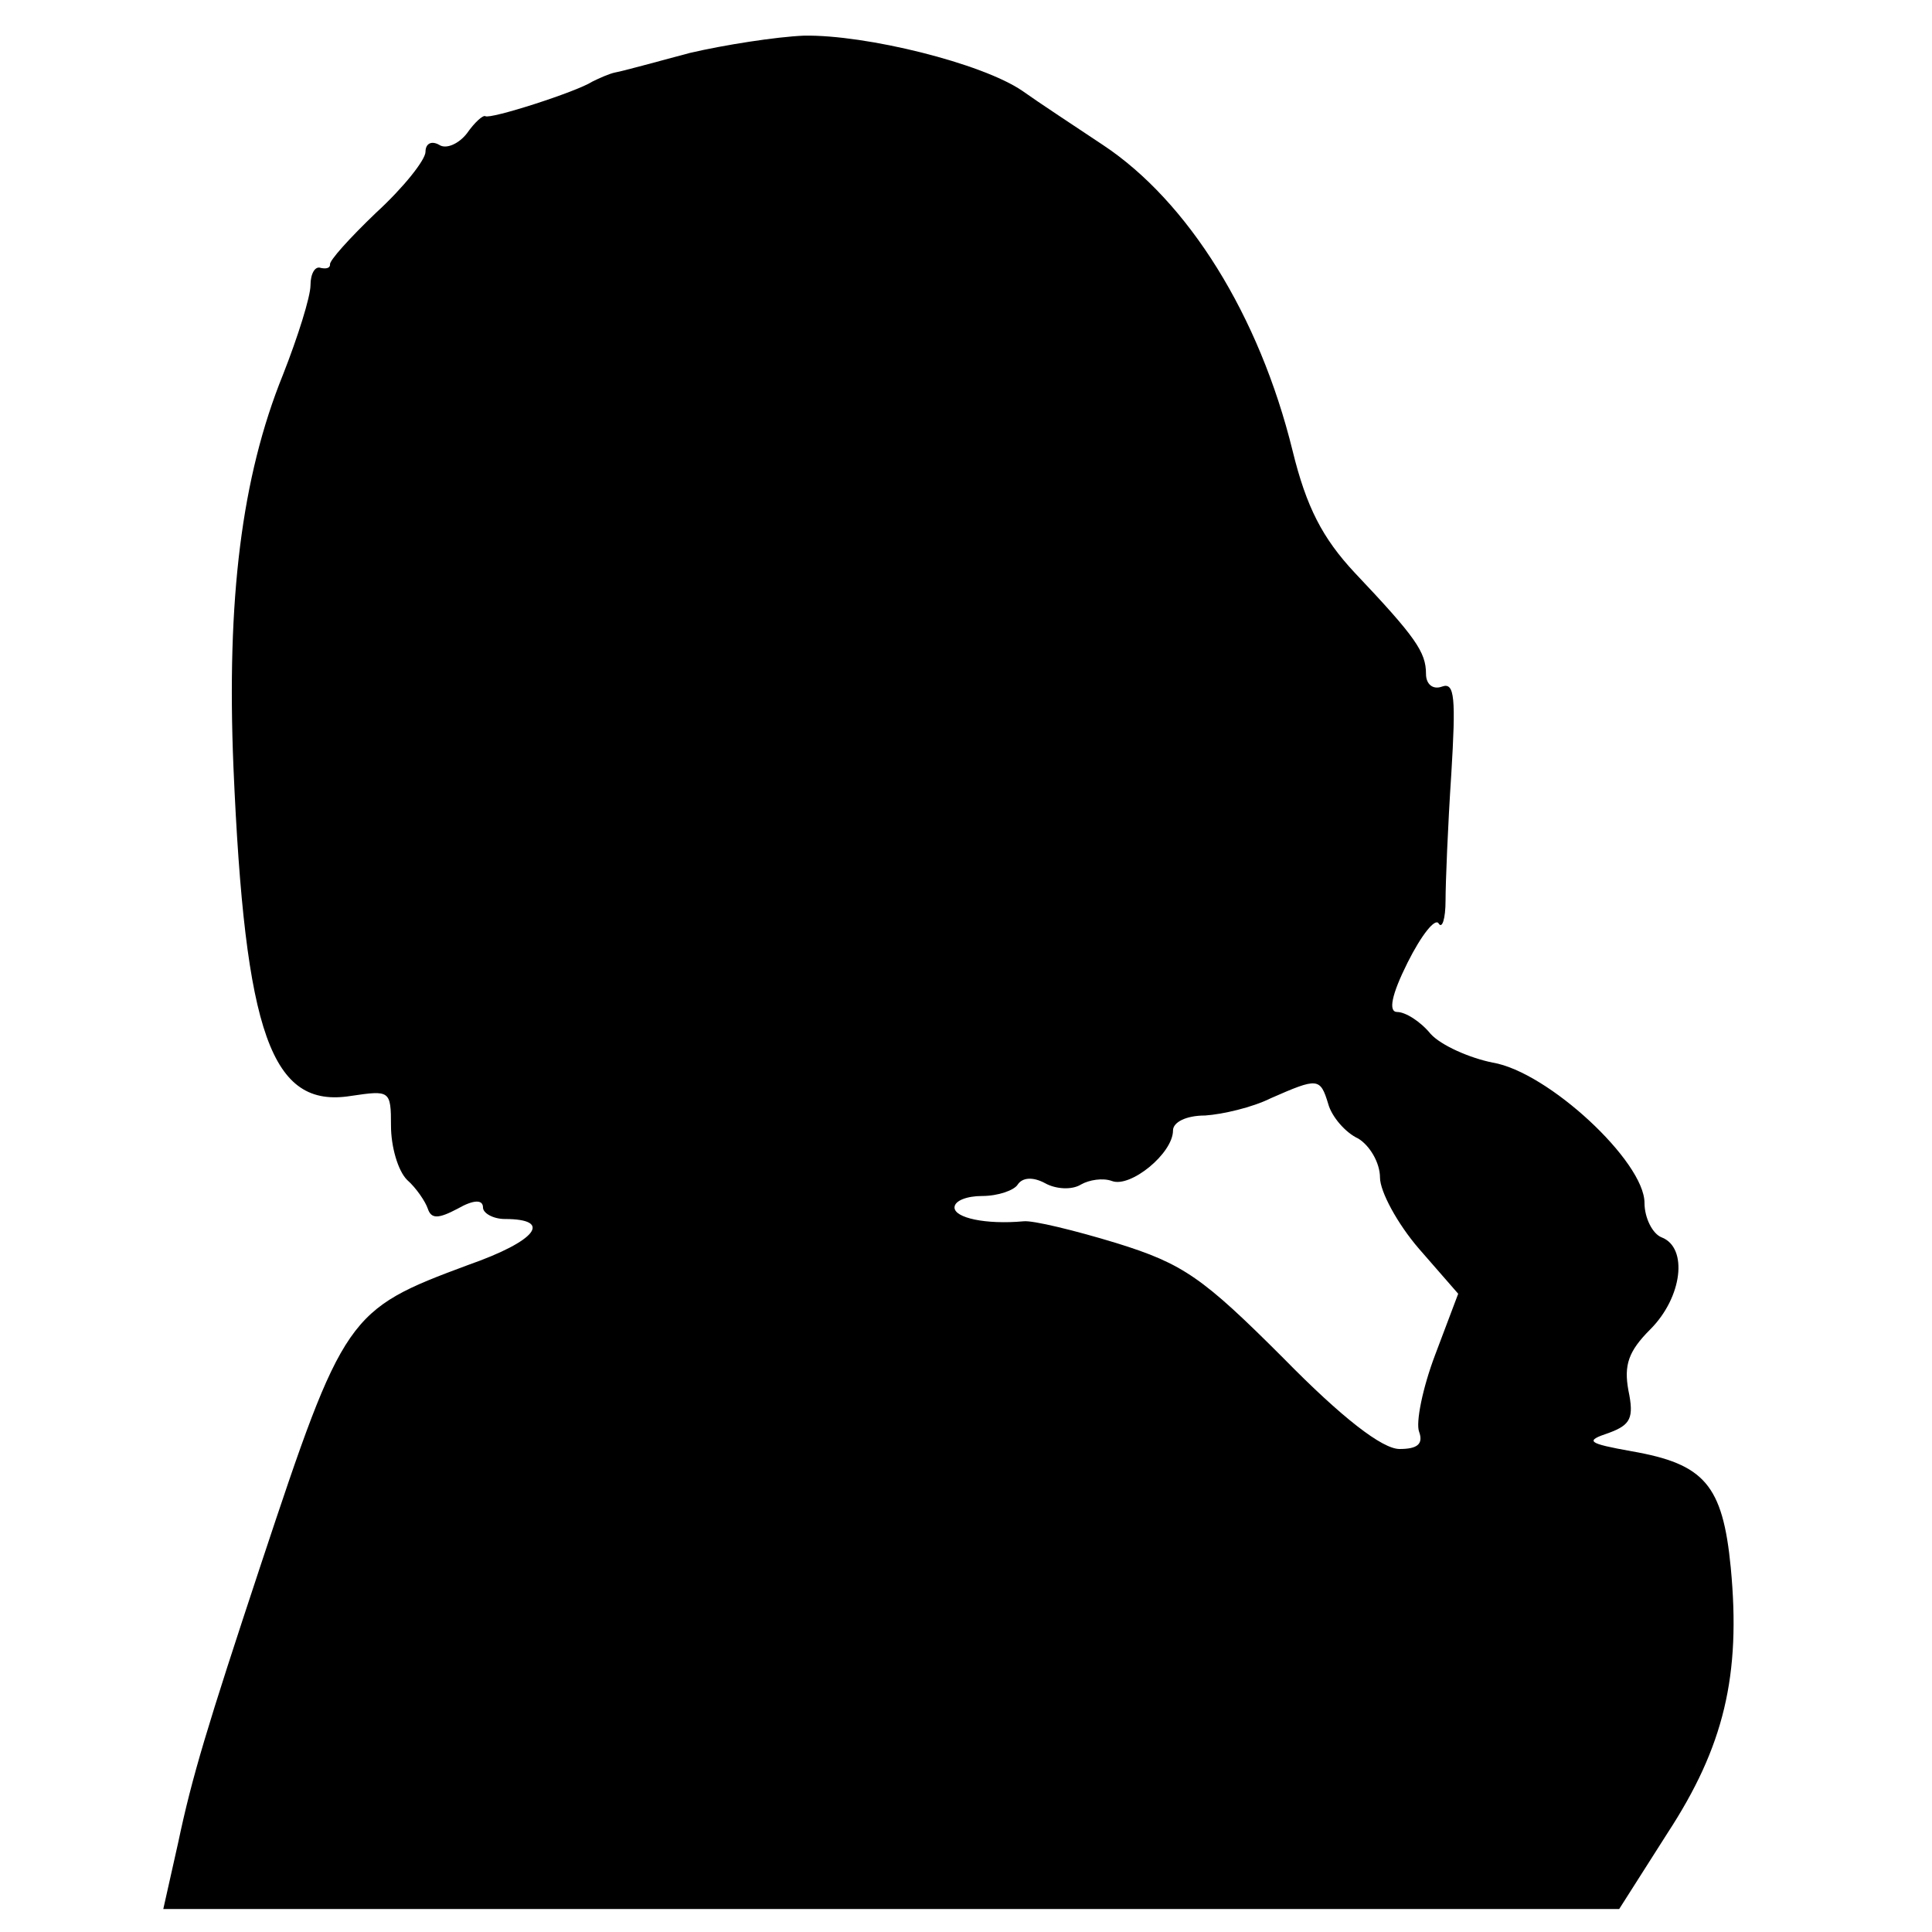
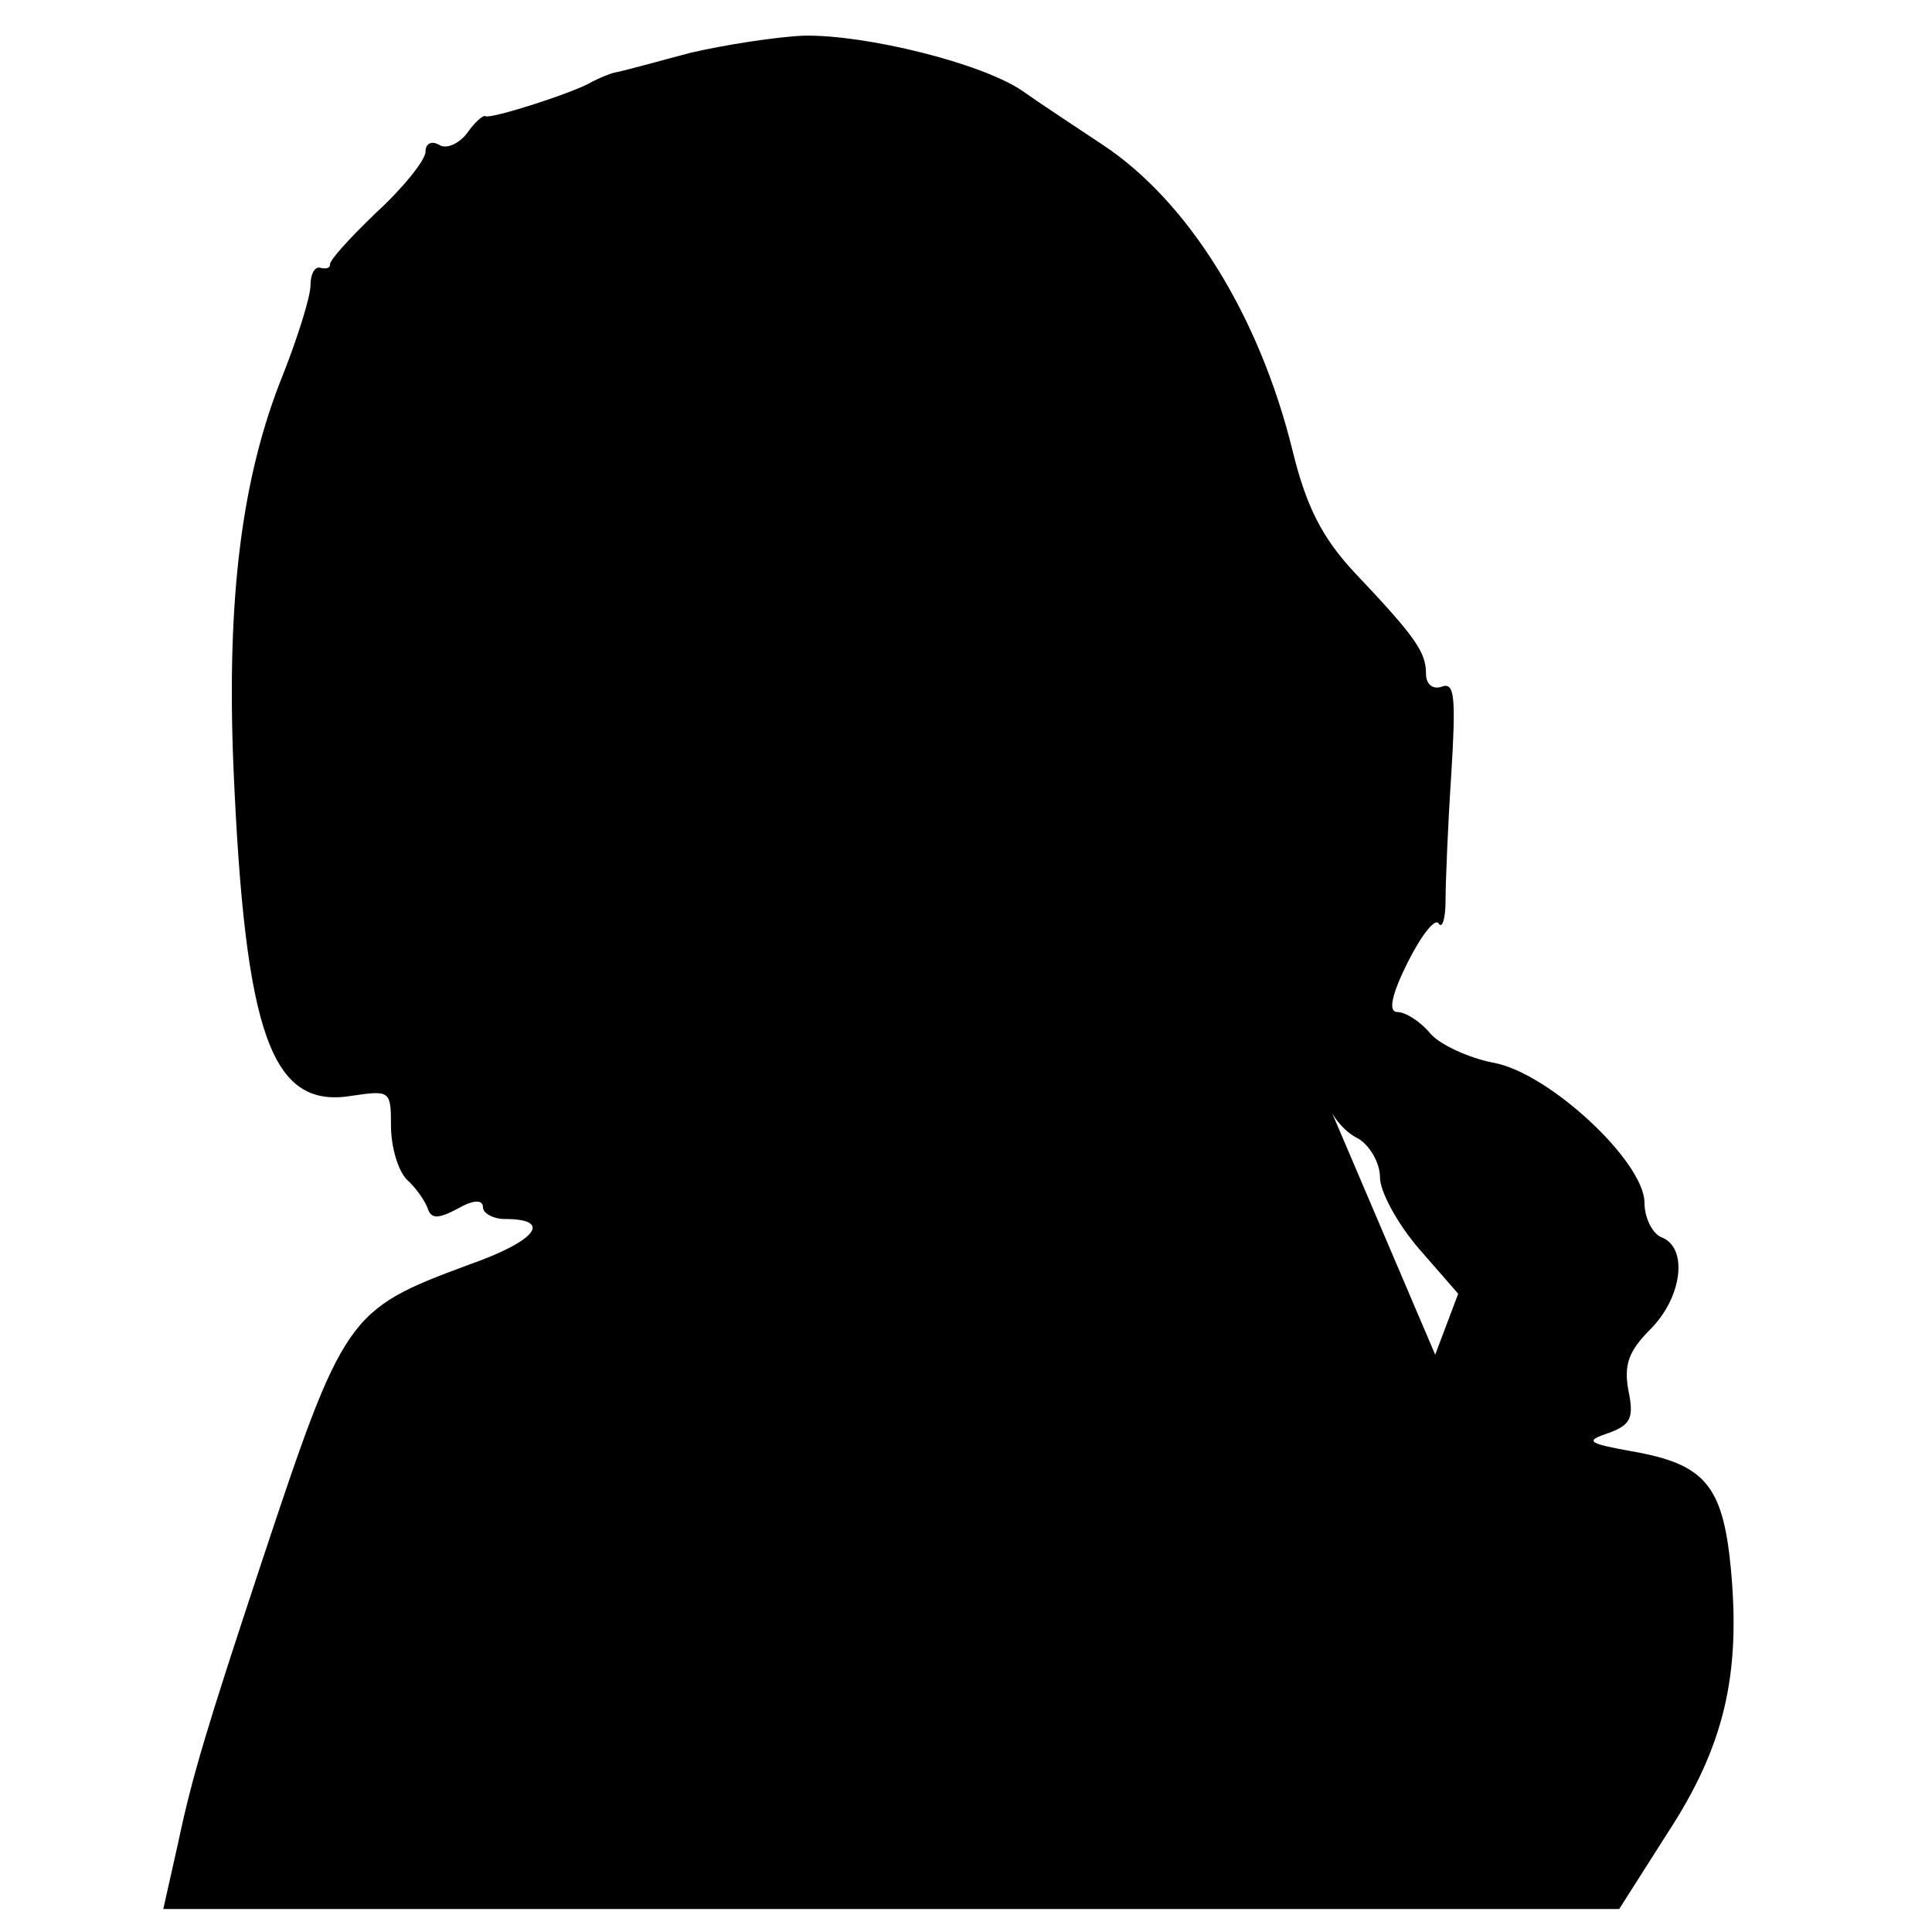
<svg xmlns="http://www.w3.org/2000/svg" version="1.0" width="168pt" height="168pt" viewBox="0 0 168 168" preserveAspectRatio="xMidYMid meet">
  <g transform="translate(0,168) scale(0.1,-0.1)" fill="#000000" stroke="none">
-     <path d="M600 1634 c-30 -8 -59 -16 -65 -17 -5 -1 -14 -5 -20 -8 -14 -9 -89 -33 -93 -30 -2 1 -9 -5 -16 -15 -7 -9 -18 -14 -24 -10 -7 4 -12 1 -12 -6 0 -7 -19 -31 -43 -53 -23 -22 -41 -42 -40 -45 0 -3 -3 -4 -8 -3 -5 2 -9 -5 -9 -15 0 -10 -11 -45 -24 -78 -36 -89 -49 -195 -43 -341 10 -233 33 -297 102 -286 34 5 35 5 35 -26 0 -18 6 -39 14 -47 8 -7 16 -19 18 -25 3 -9 9 -9 26 0 14 8 22 8 22 1 0 -5 9 -10 19 -10 42 0 28 -19 -32 -40 -105 -39 -108 -43 -180 -260 -47 -142 -60 -185 -72 -242 l-13 -58 633 0 633 0 42 66 c49 75 64 137 55 231 -7 72 -23 90 -86 101 -39 7 -41 9 -20 16 19 7 22 13 17 37 -4 22 0 34 19 53 28 28 33 71 10 80 -8 3 -15 17 -15 30 0 36 -84 114 -132 122 -20 4 -45 15 -54 25 -9 11 -22 19 -29 19 -8 0 -5 15 9 43 12 24 24 39 27 34 3 -5 6 4 6 20 0 15 2 65 5 110 4 66 3 80 -8 76 -8 -3 -14 2 -14 11 0 19 -9 32 -62 88 -28 30 -42 57 -54 106 -29 118 -91 217 -165 266 -24 16 -56 37 -70 47 -35 24 -136 49 -190 48 -24 -1 -69 -8 -99 -15z m555 -914 c3 -11 15 -25 26 -30 10 -6 19 -21 19 -34 0 -12 15 -40 34 -62 l34 -39 -20 -53 c-11 -29 -17 -59 -14 -67 4 -11 -2 -15 -17 -15 -15 0 -50 27 -101 79 -70 70 -87 82 -145 100 -36 11 -73 20 -81 19 -33 -3 -60 3 -60 12 0 6 11 10 24 10 14 0 28 5 31 10 4 6 13 7 24 1 9 -5 23 -6 31 -1 7 4 19 6 27 3 16 -6 53 24 53 44 0 7 11 13 28 13 15 1 41 7 57 15 41 18 43 18 50 -5z" />
+     <path d="M600 1634 c-30 -8 -59 -16 -65 -17 -5 -1 -14 -5 -20 -8 -14 -9 -89 -33 -93 -30 -2 1 -9 -5 -16 -15 -7 -9 -18 -14 -24 -10 -7 4 -12 1 -12 -6 0 -7 -19 -31 -43 -53 -23 -22 -41 -42 -40 -45 0 -3 -3 -4 -8 -3 -5 2 -9 -5 -9 -15 0 -10 -11 -45 -24 -78 -36 -89 -49 -195 -43 -341 10 -233 33 -297 102 -286 34 5 35 5 35 -26 0 -18 6 -39 14 -47 8 -7 16 -19 18 -25 3 -9 9 -9 26 0 14 8 22 8 22 1 0 -5 9 -10 19 -10 42 0 28 -19 -32 -40 -105 -39 -108 -43 -180 -260 -47 -142 -60 -185 -72 -242 l-13 -58 633 0 633 0 42 66 c49 75 64 137 55 231 -7 72 -23 90 -86 101 -39 7 -41 9 -20 16 19 7 22 13 17 37 -4 22 0 34 19 53 28 28 33 71 10 80 -8 3 -15 17 -15 30 0 36 -84 114 -132 122 -20 4 -45 15 -54 25 -9 11 -22 19 -29 19 -8 0 -5 15 9 43 12 24 24 39 27 34 3 -5 6 4 6 20 0 15 2 65 5 110 4 66 3 80 -8 76 -8 -3 -14 2 -14 11 0 19 -9 32 -62 88 -28 30 -42 57 -54 106 -29 118 -91 217 -165 266 -24 16 -56 37 -70 47 -35 24 -136 49 -190 48 -24 -1 -69 -8 -99 -15z m555 -914 c3 -11 15 -25 26 -30 10 -6 19 -21 19 -34 0 -12 15 -40 34 -62 l34 -39 -20 -53 z" />
  </g>
</svg>